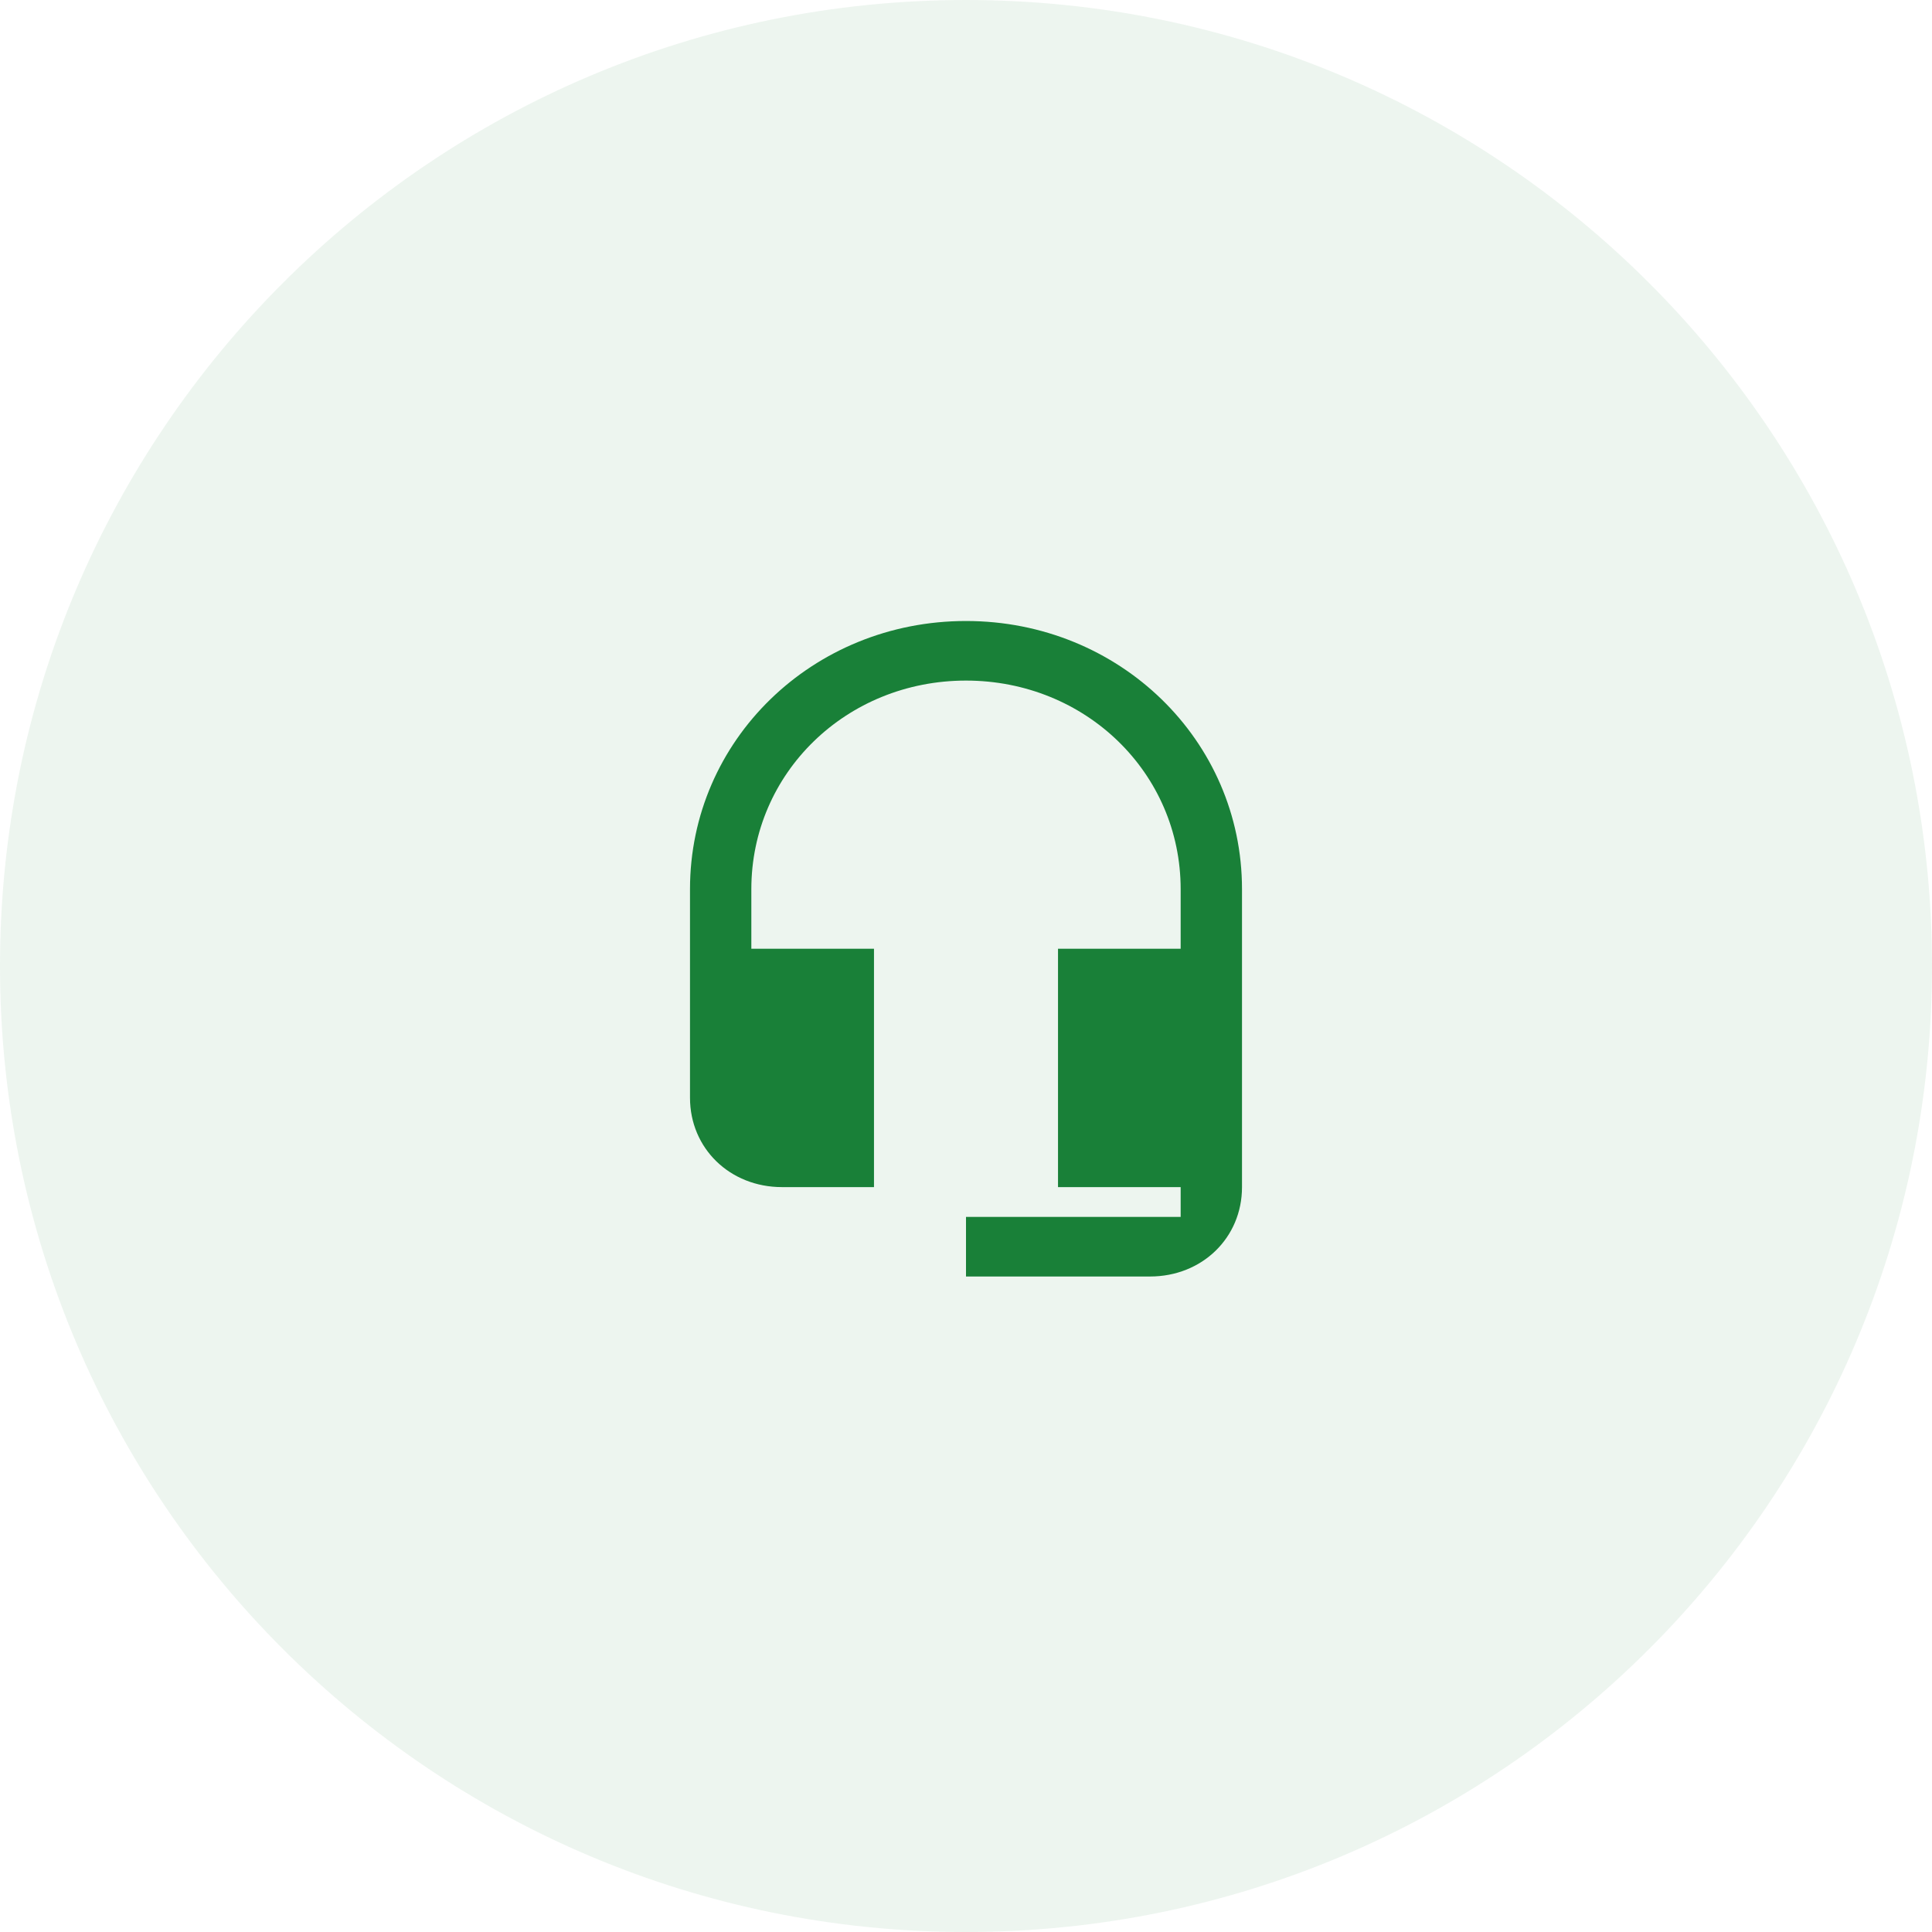
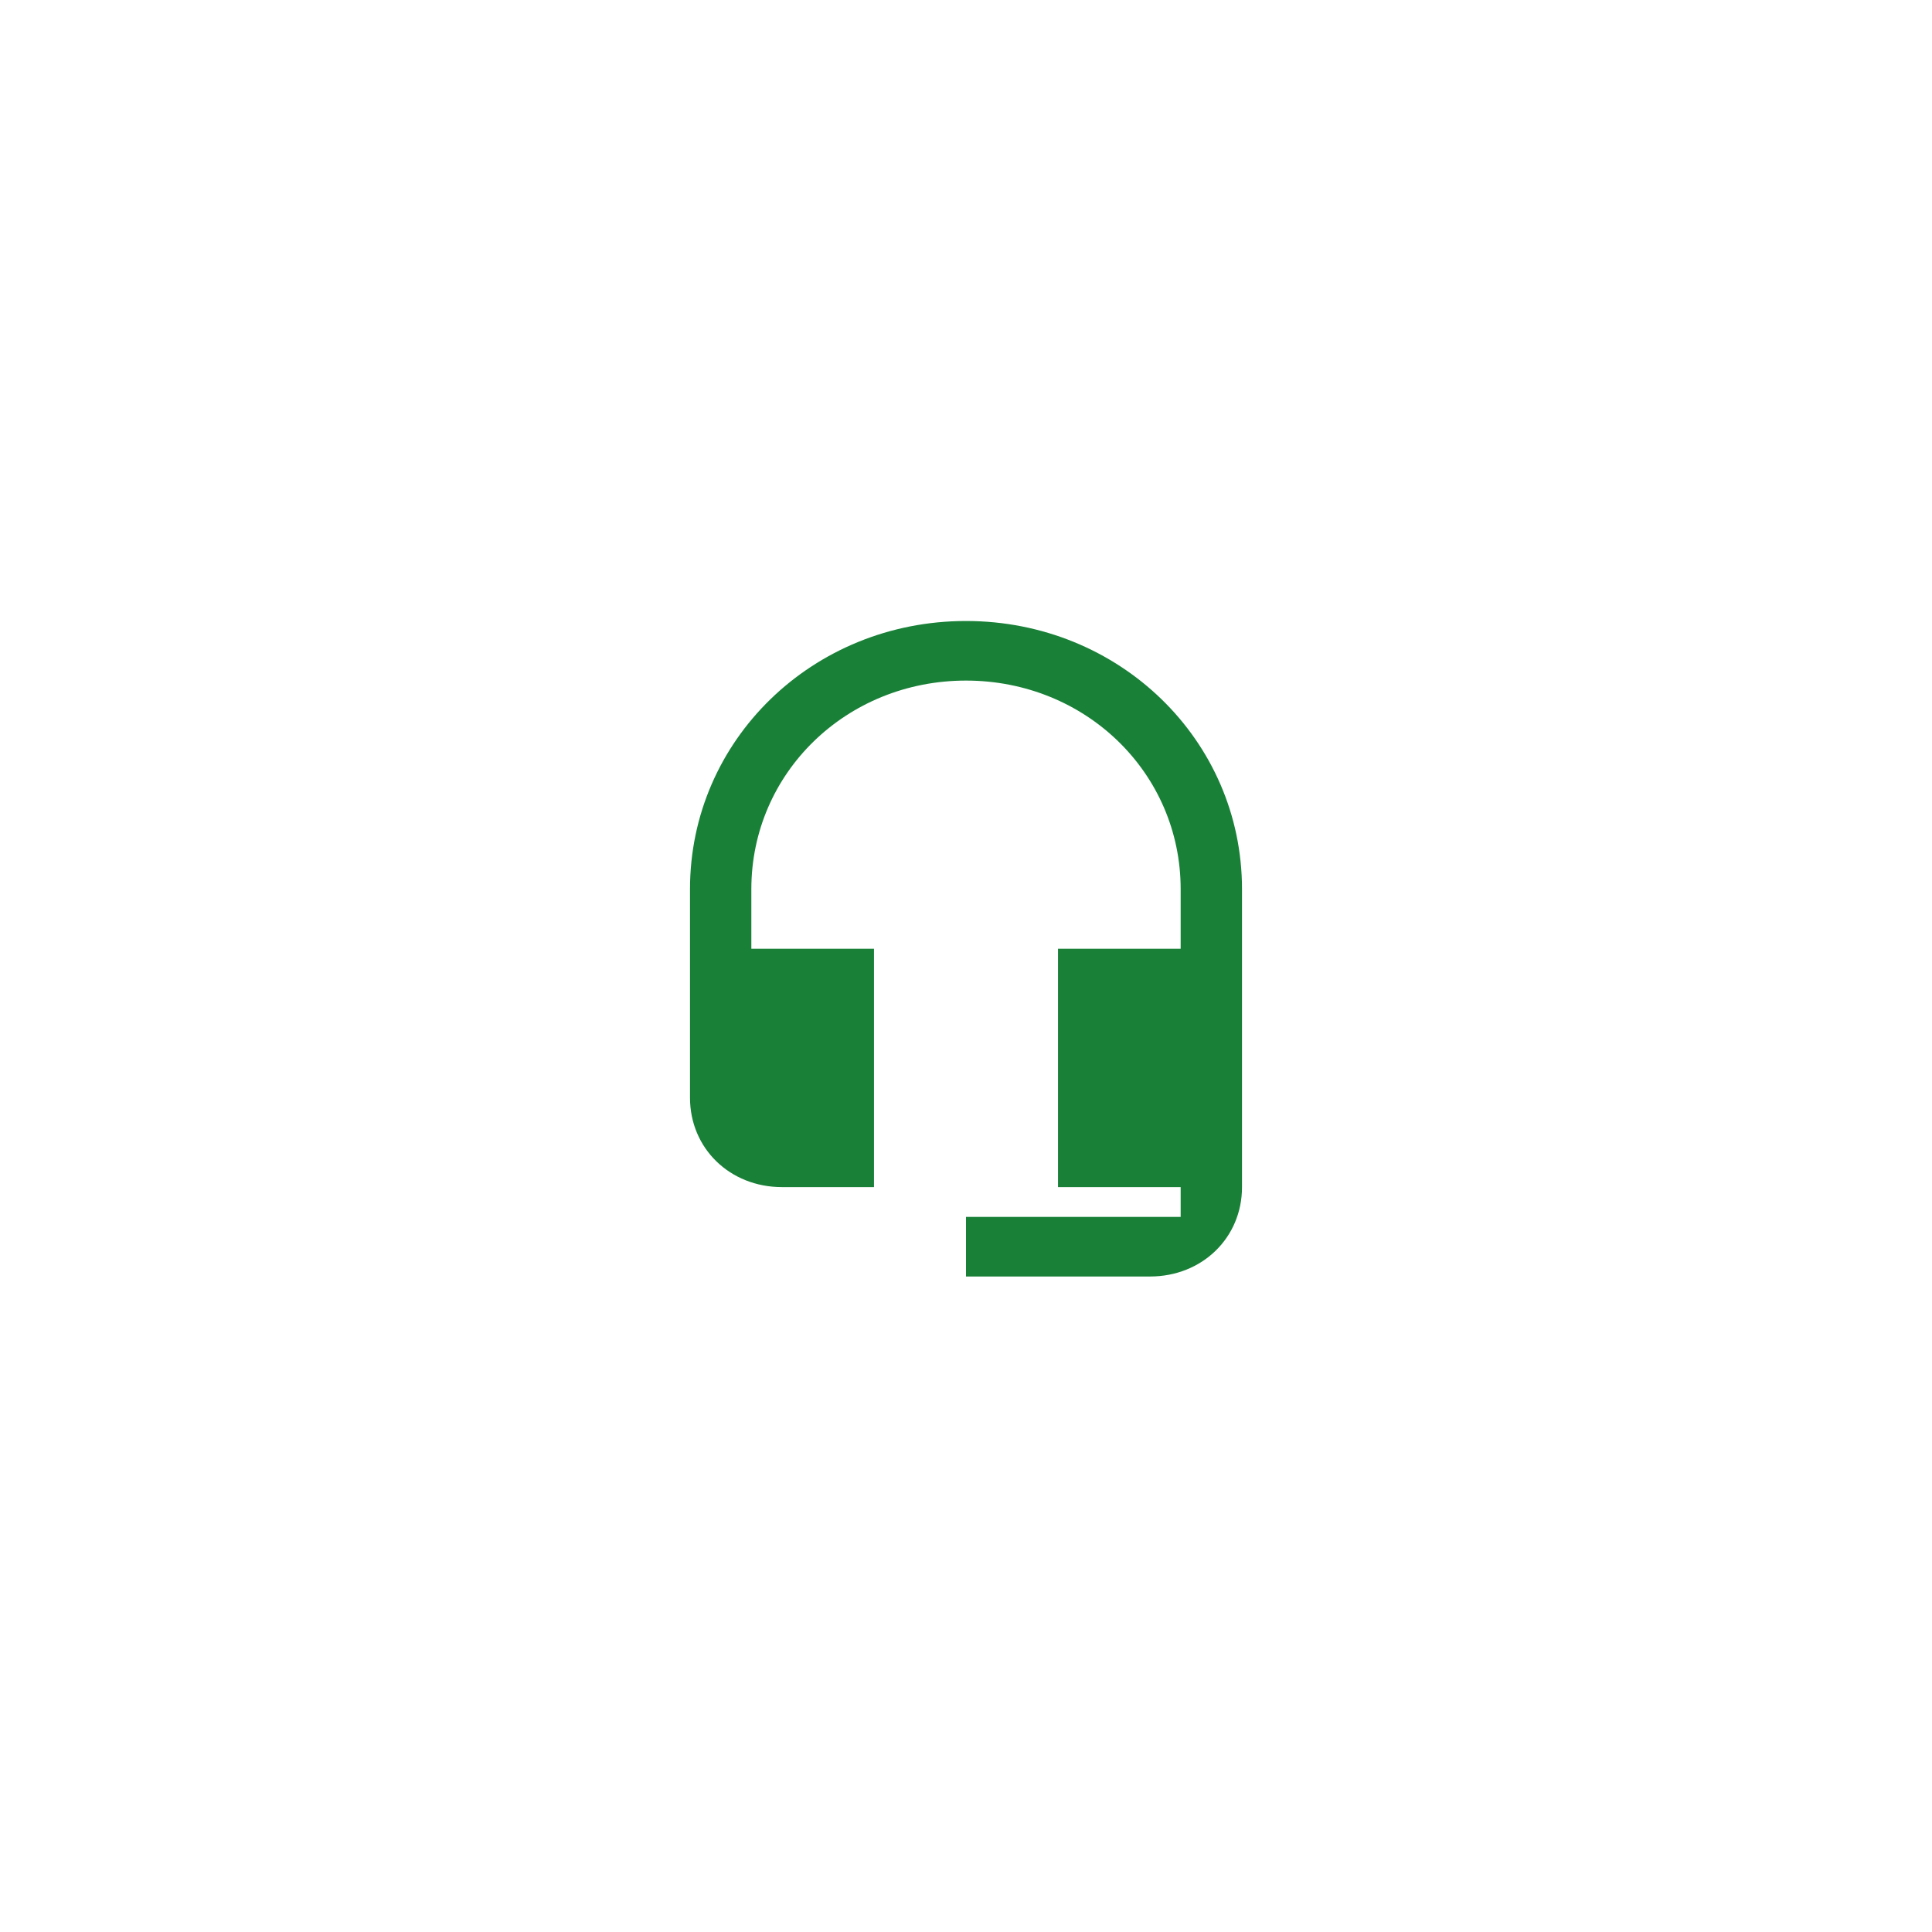
<svg xmlns="http://www.w3.org/2000/svg" width="56" height="56" fill="none">
-   <path fill="#198038" fill-rule="evenodd" d="M28 56c15.464 0 28-12.536 28-28S43.464 0 28 0 0 12.536 0 28s12.536 28 28 28z" clip-rule="evenodd" opacity=".08" />
-   <path fill="#198038" d="M28 18c-4.444 0-8 3.454-8 7.773v6.045c0 1.468 1.156 2.591 2.667 2.591h2.666V27.5h-3.555v-1.727c0-3.369 2.755-6.046 6.222-6.046 3.467 0 6.222 2.677 6.222 6.046V27.5h-3.555v6.91h3.555v.863H28V37h5.333C34.844 37 36 35.877 36 34.41v-8.637C36 21.454 32.444 18 28 18z" />
+   <path fill="#198038" d="M28 18c-4.444 0-8 3.454-8 7.773v6.045c0 1.468 1.156 2.591 2.667 2.591h2.666V27.5h-3.555v-1.727c0-3.369 2.755-6.046 6.222-6.046 3.467 0 6.222 2.677 6.222 6.046V27.5h-3.555v6.91h3.555v.863H28V37h5.333C34.844 37 36 35.877 36 34.41v-8.637C36 21.454 32.444 18 28 18" />
</svg>